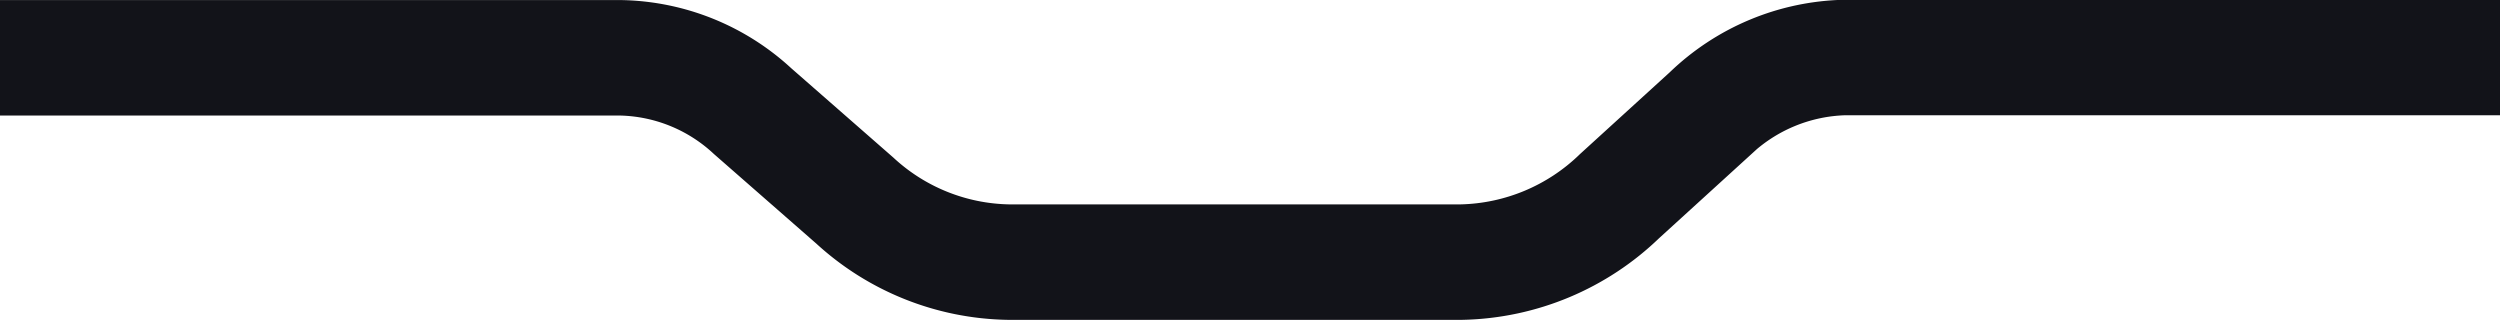
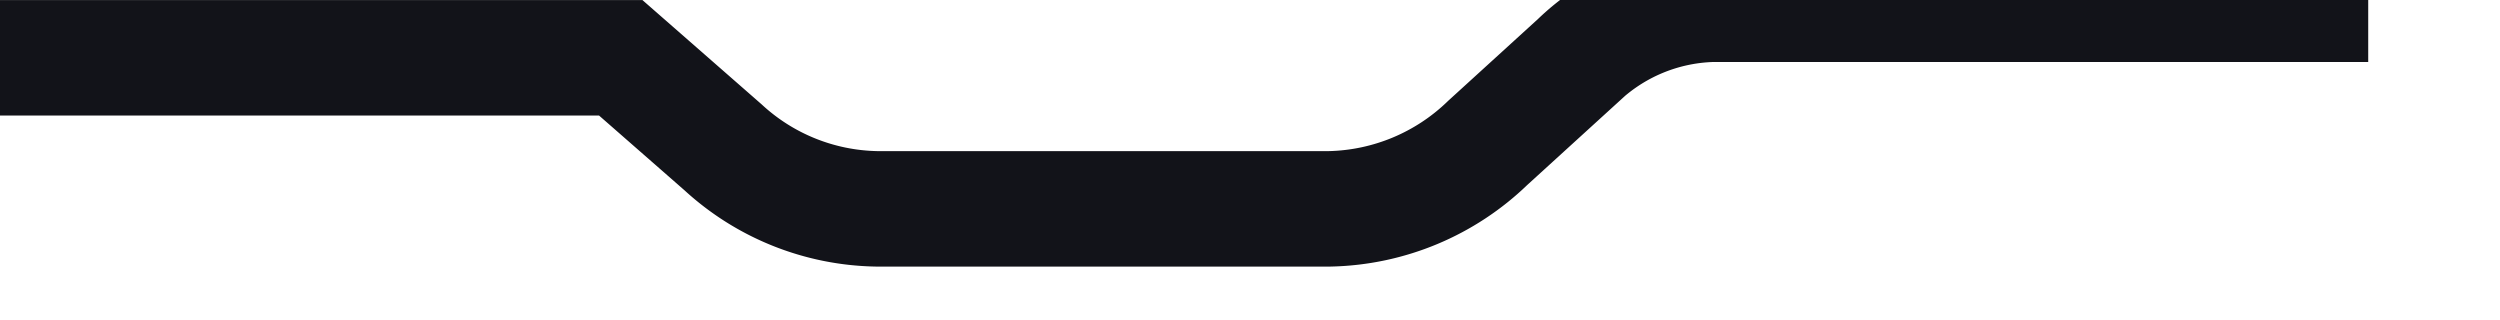
<svg xmlns="http://www.w3.org/2000/svg" width="32.477" height="4.159" viewBox="0 0 32.477 4.159">
  <defs>
    <style>
            .cls-1{fill:none;stroke:#121319;stroke-miterlimit:10;stroke-width:1.5px}
        </style>
  </defs>
  <g id="Group_1735" data-name="Group 1735" transform="translate(15072.373 -816.437)">
    <g id="Group_1699" data-name="Group 1699" transform="translate(-13934.786 157.475)">
-       <path id="Path_941" d="M-1137.587 659.713h8.064a2.593 2.593 0 0 1 1.712.692l1.328 1.162a3.022 3.022 0 0 0 1.992.8h5.892a3.043 3.043 0 0 0 2.051-.857l1.169-1.065a2.619 2.619 0 0 1 1.763-.736h8.506" class="cls-1" data-name="Path 941" />
+       <path id="Path_941" d="M-1137.587 659.713h8.064l1.328 1.162a3.022 3.022 0 0 0 1.992.8h5.892a3.043 3.043 0 0 0 2.051-.857l1.169-1.065a2.619 2.619 0 0 1 1.763-.736h8.506" class="cls-1" data-name="Path 941" />
    </g>
  </g>
</svg>